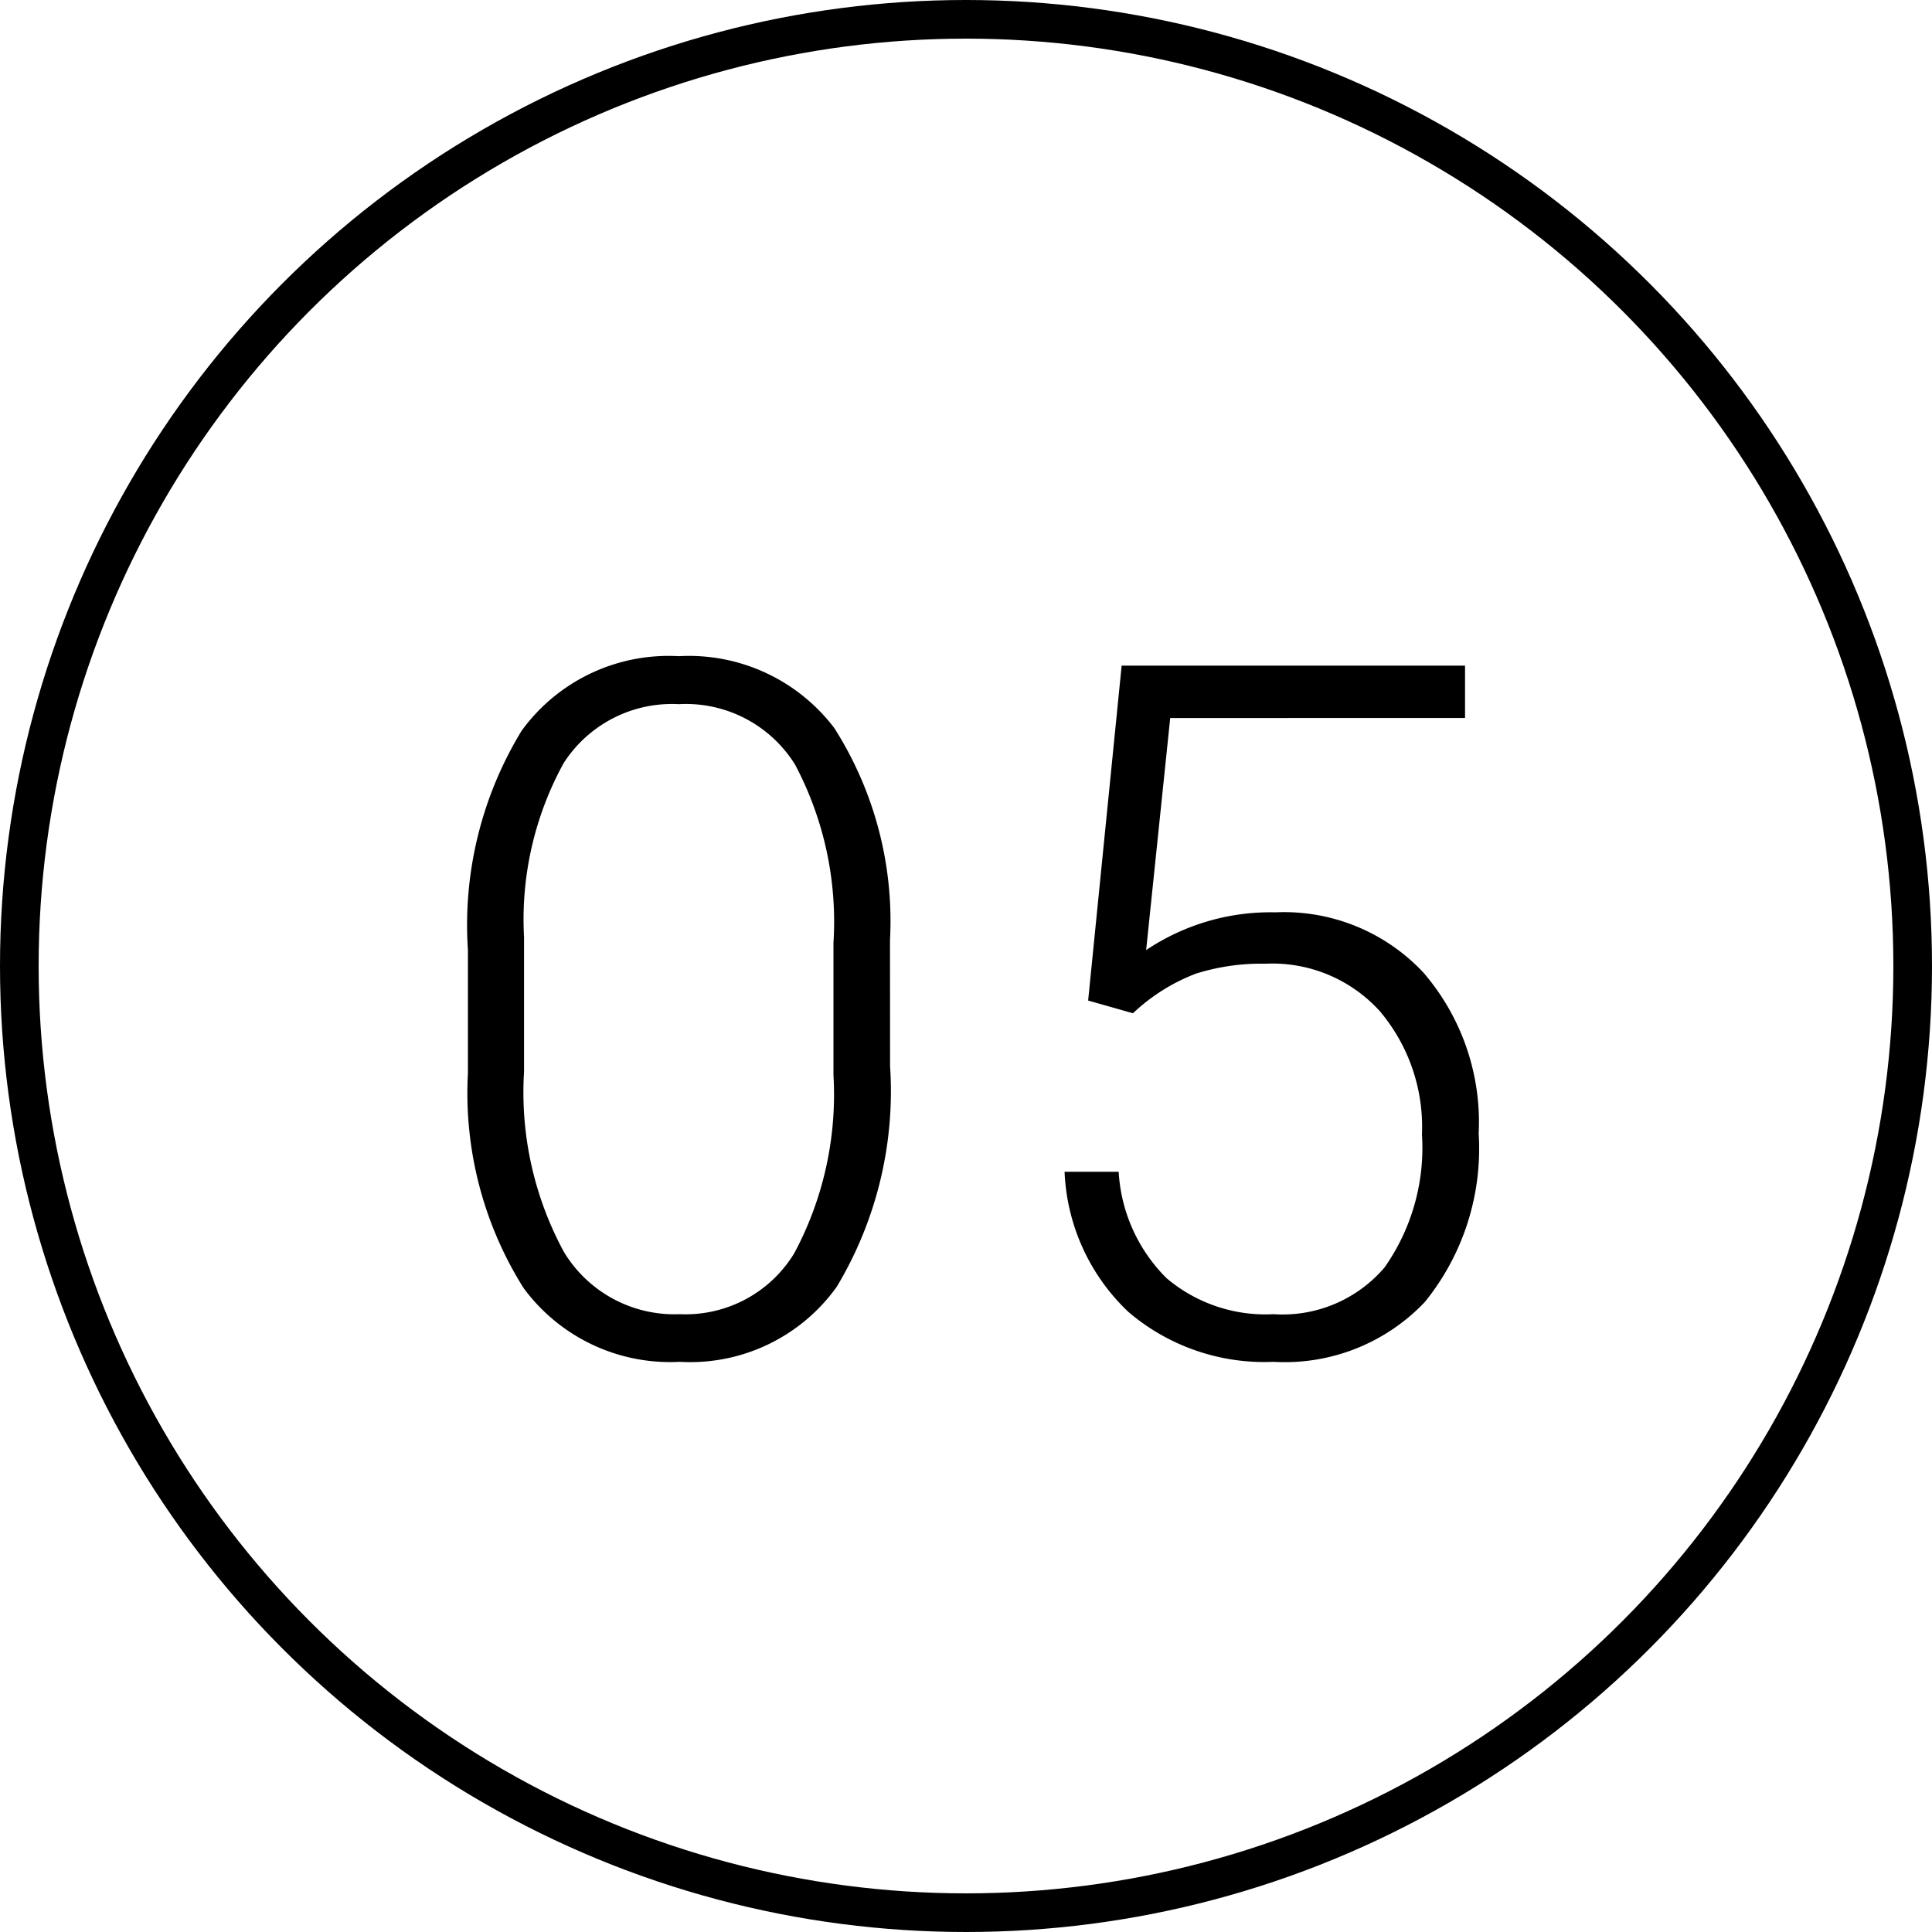
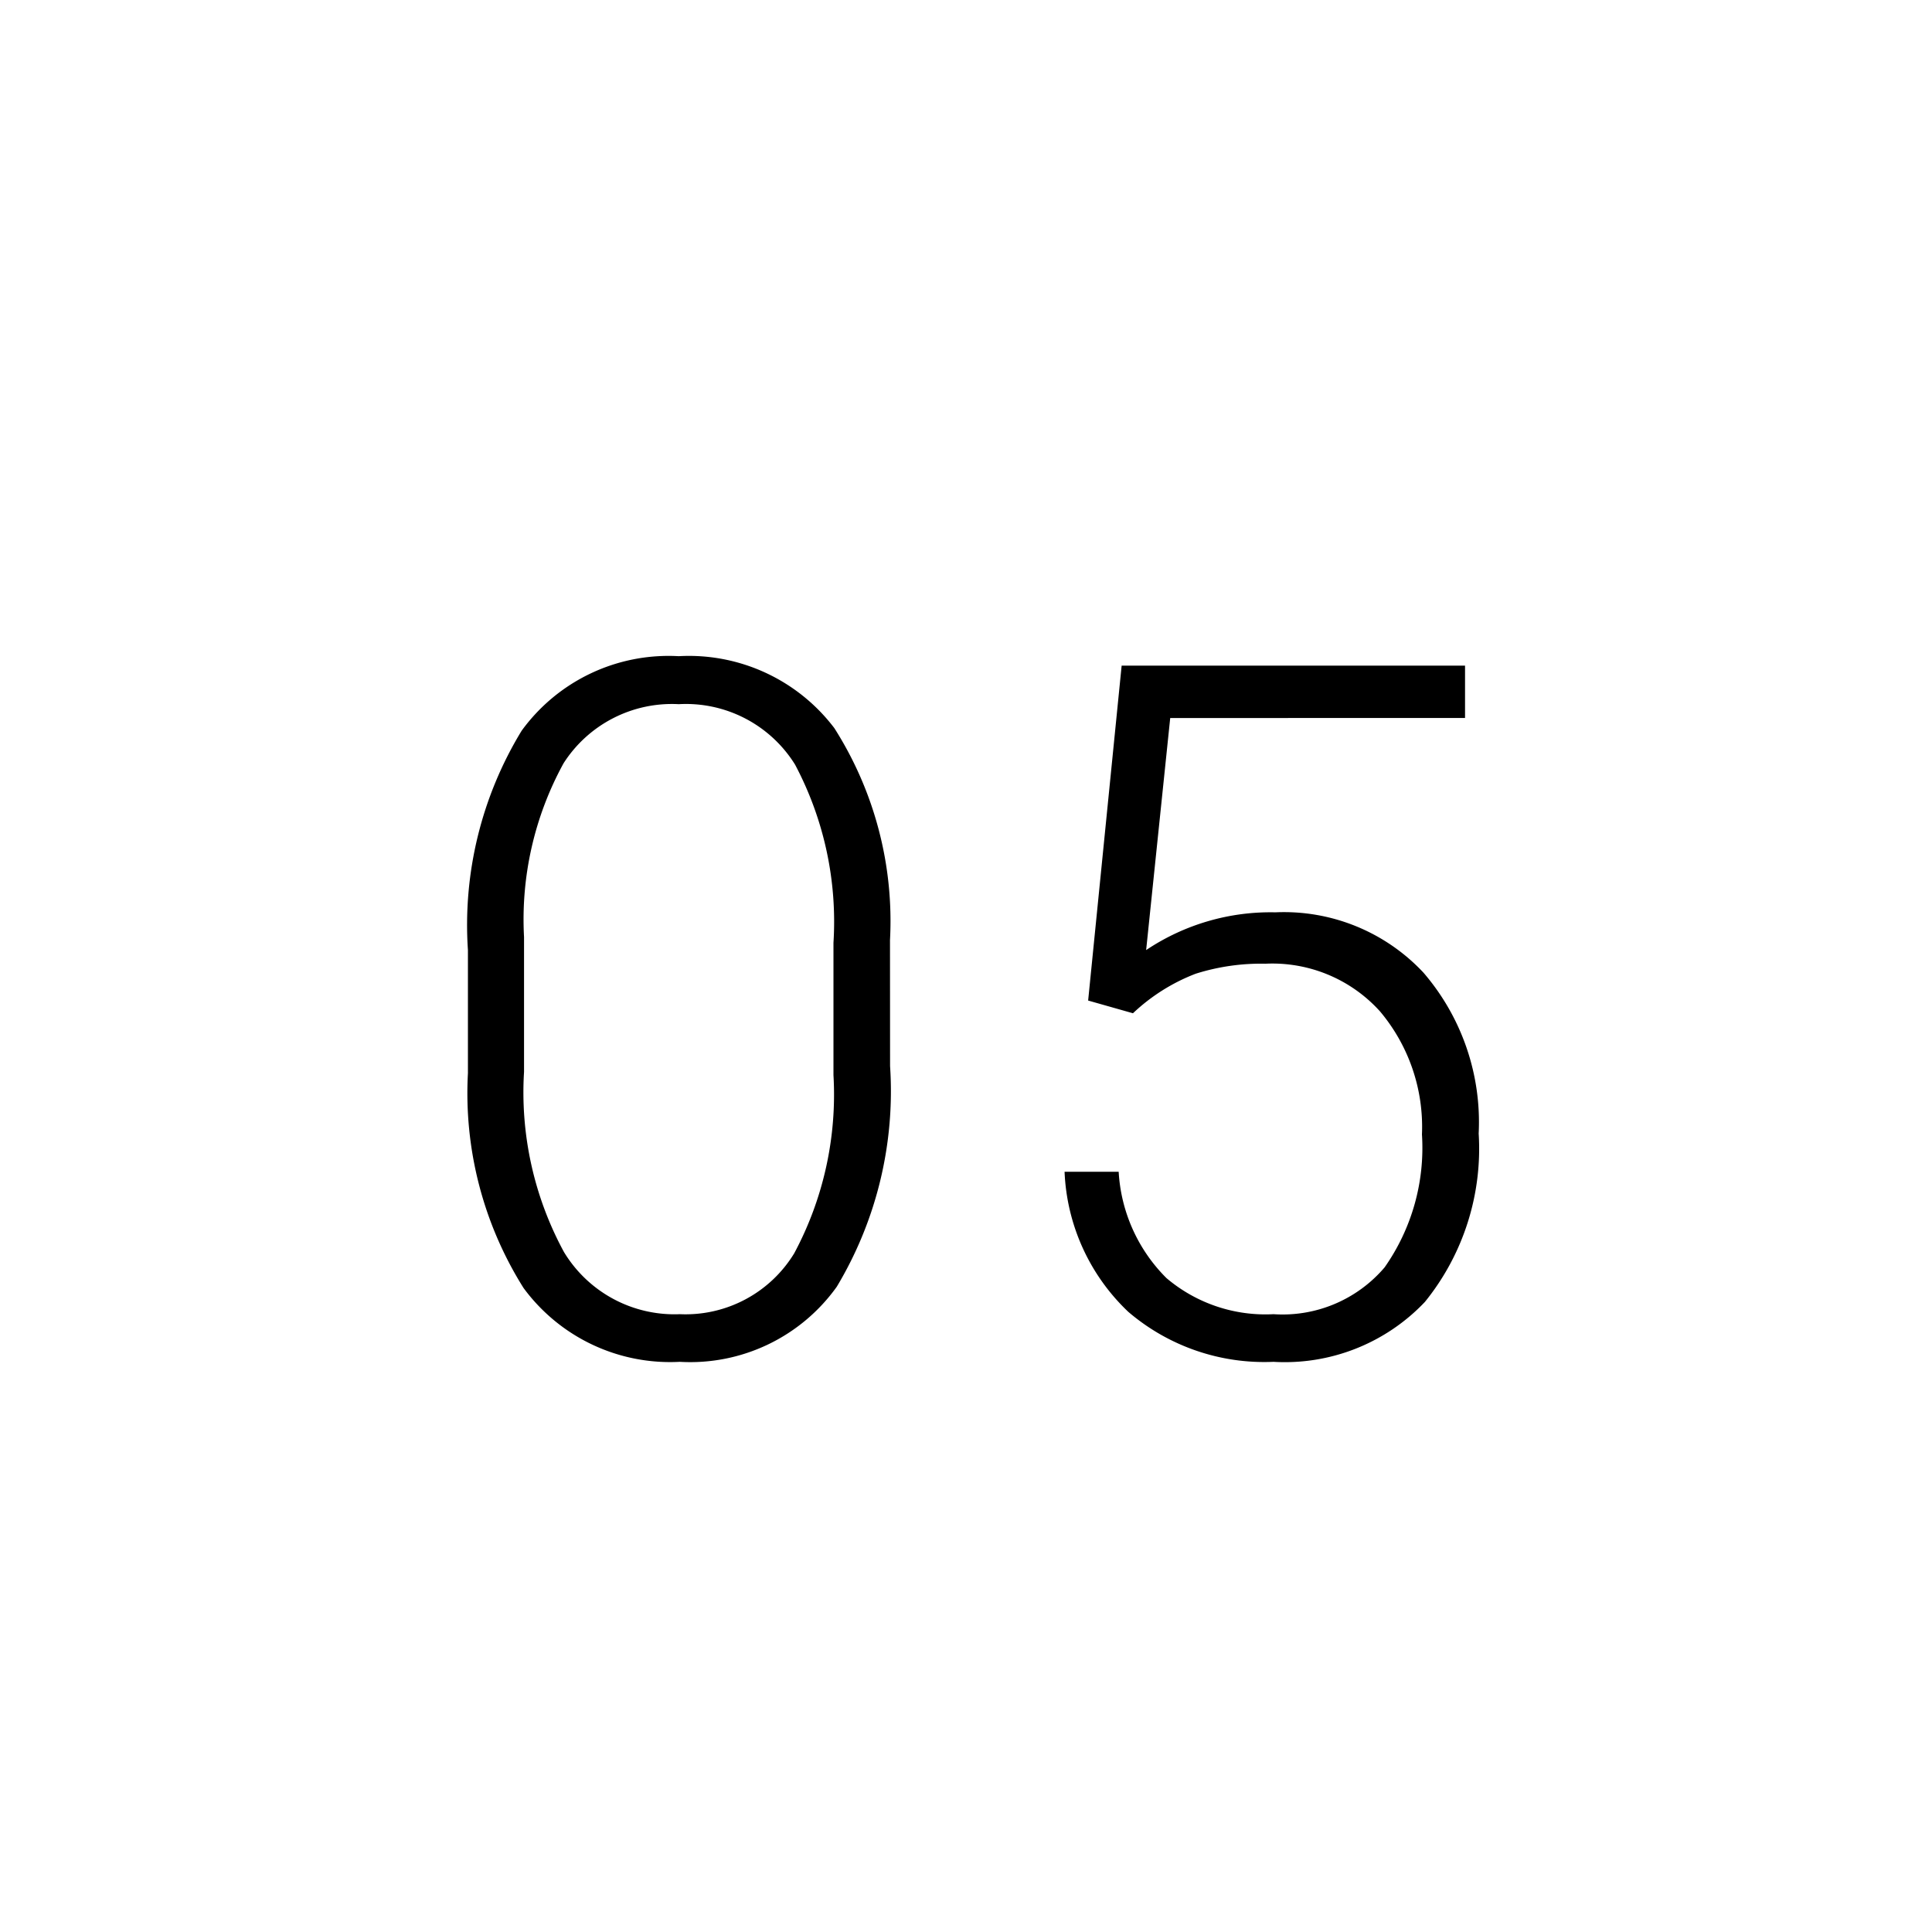
<svg xmlns="http://www.w3.org/2000/svg" width="50" height="50" viewBox="0 0 50 50">
  <g id="グループ_28133" data-name="グループ 28133" transform="translate(-394 -3034)">
    <path id="パス_51647" data-name="パス 51647" d="M-1.965-7.41A9.837,9.837,0,0,1-3.344-1.7,4.662,4.662,0,0,1-7.409.244a4.708,4.708,0,0,1-4.041-1.91,9.472,9.472,0,0,1-1.44-5.56v-3.186A9.655,9.655,0,0,1-11.5-16.089a4.7,4.7,0,0,1,4.065-1.929,4.721,4.721,0,0,1,4.028,1.862,9.3,9.3,0,0,1,1.44,5.487ZM-3.43-10.6a8.676,8.676,0,0,0-.995-4.614,3.326,3.326,0,0,0-3.009-1.562,3.329,3.329,0,0,0-2.979,1.526,8.4,8.4,0,0,0-1.025,4.5v3.491A8.66,8.66,0,0,0-10.406-2.6a3.342,3.342,0,0,0,3,1.611,3.293,3.293,0,0,0,2.96-1.575A8.7,8.7,0,0,0-3.43-7.178ZM3.161-9.106l.867-8.667h8.887v1.355H5.285l-.623,6.006a5.781,5.781,0,0,1,3.345-.977A4.939,4.939,0,0,1,11.84-9.827a5.93,5.93,0,0,1,1.428,4.163,6.3,6.3,0,0,1-1.392,4.358A4.994,4.994,0,0,1,7.958.244,5.413,5.413,0,0,1,4.2-1.05,5.29,5.29,0,0,1,2.551-4.675h1.4A4.22,4.22,0,0,0,5.188-1.923a3.958,3.958,0,0,0,2.771.934A3.467,3.467,0,0,0,10.833-2.2,5.377,5.377,0,0,0,11.8-5.64a4.641,4.641,0,0,0-1.086-3.186,3.751,3.751,0,0,0-2.966-1.233A5.6,5.6,0,0,0,5.944-9.8,4.932,4.932,0,0,0,4.321-8.777Z" transform="translate(419 3069)" />
    <g id="楕円形_8" data-name="楕円形 8" transform="translate(394 3034)" fill="none" stroke="#000" stroke-width="1">
-       <circle cx="25" cy="25" r="25" stroke="none" />
-       <circle cx="25" cy="25" r="24.5" fill="none" />
-     </g>
+       </g>
  </g>
</svg>